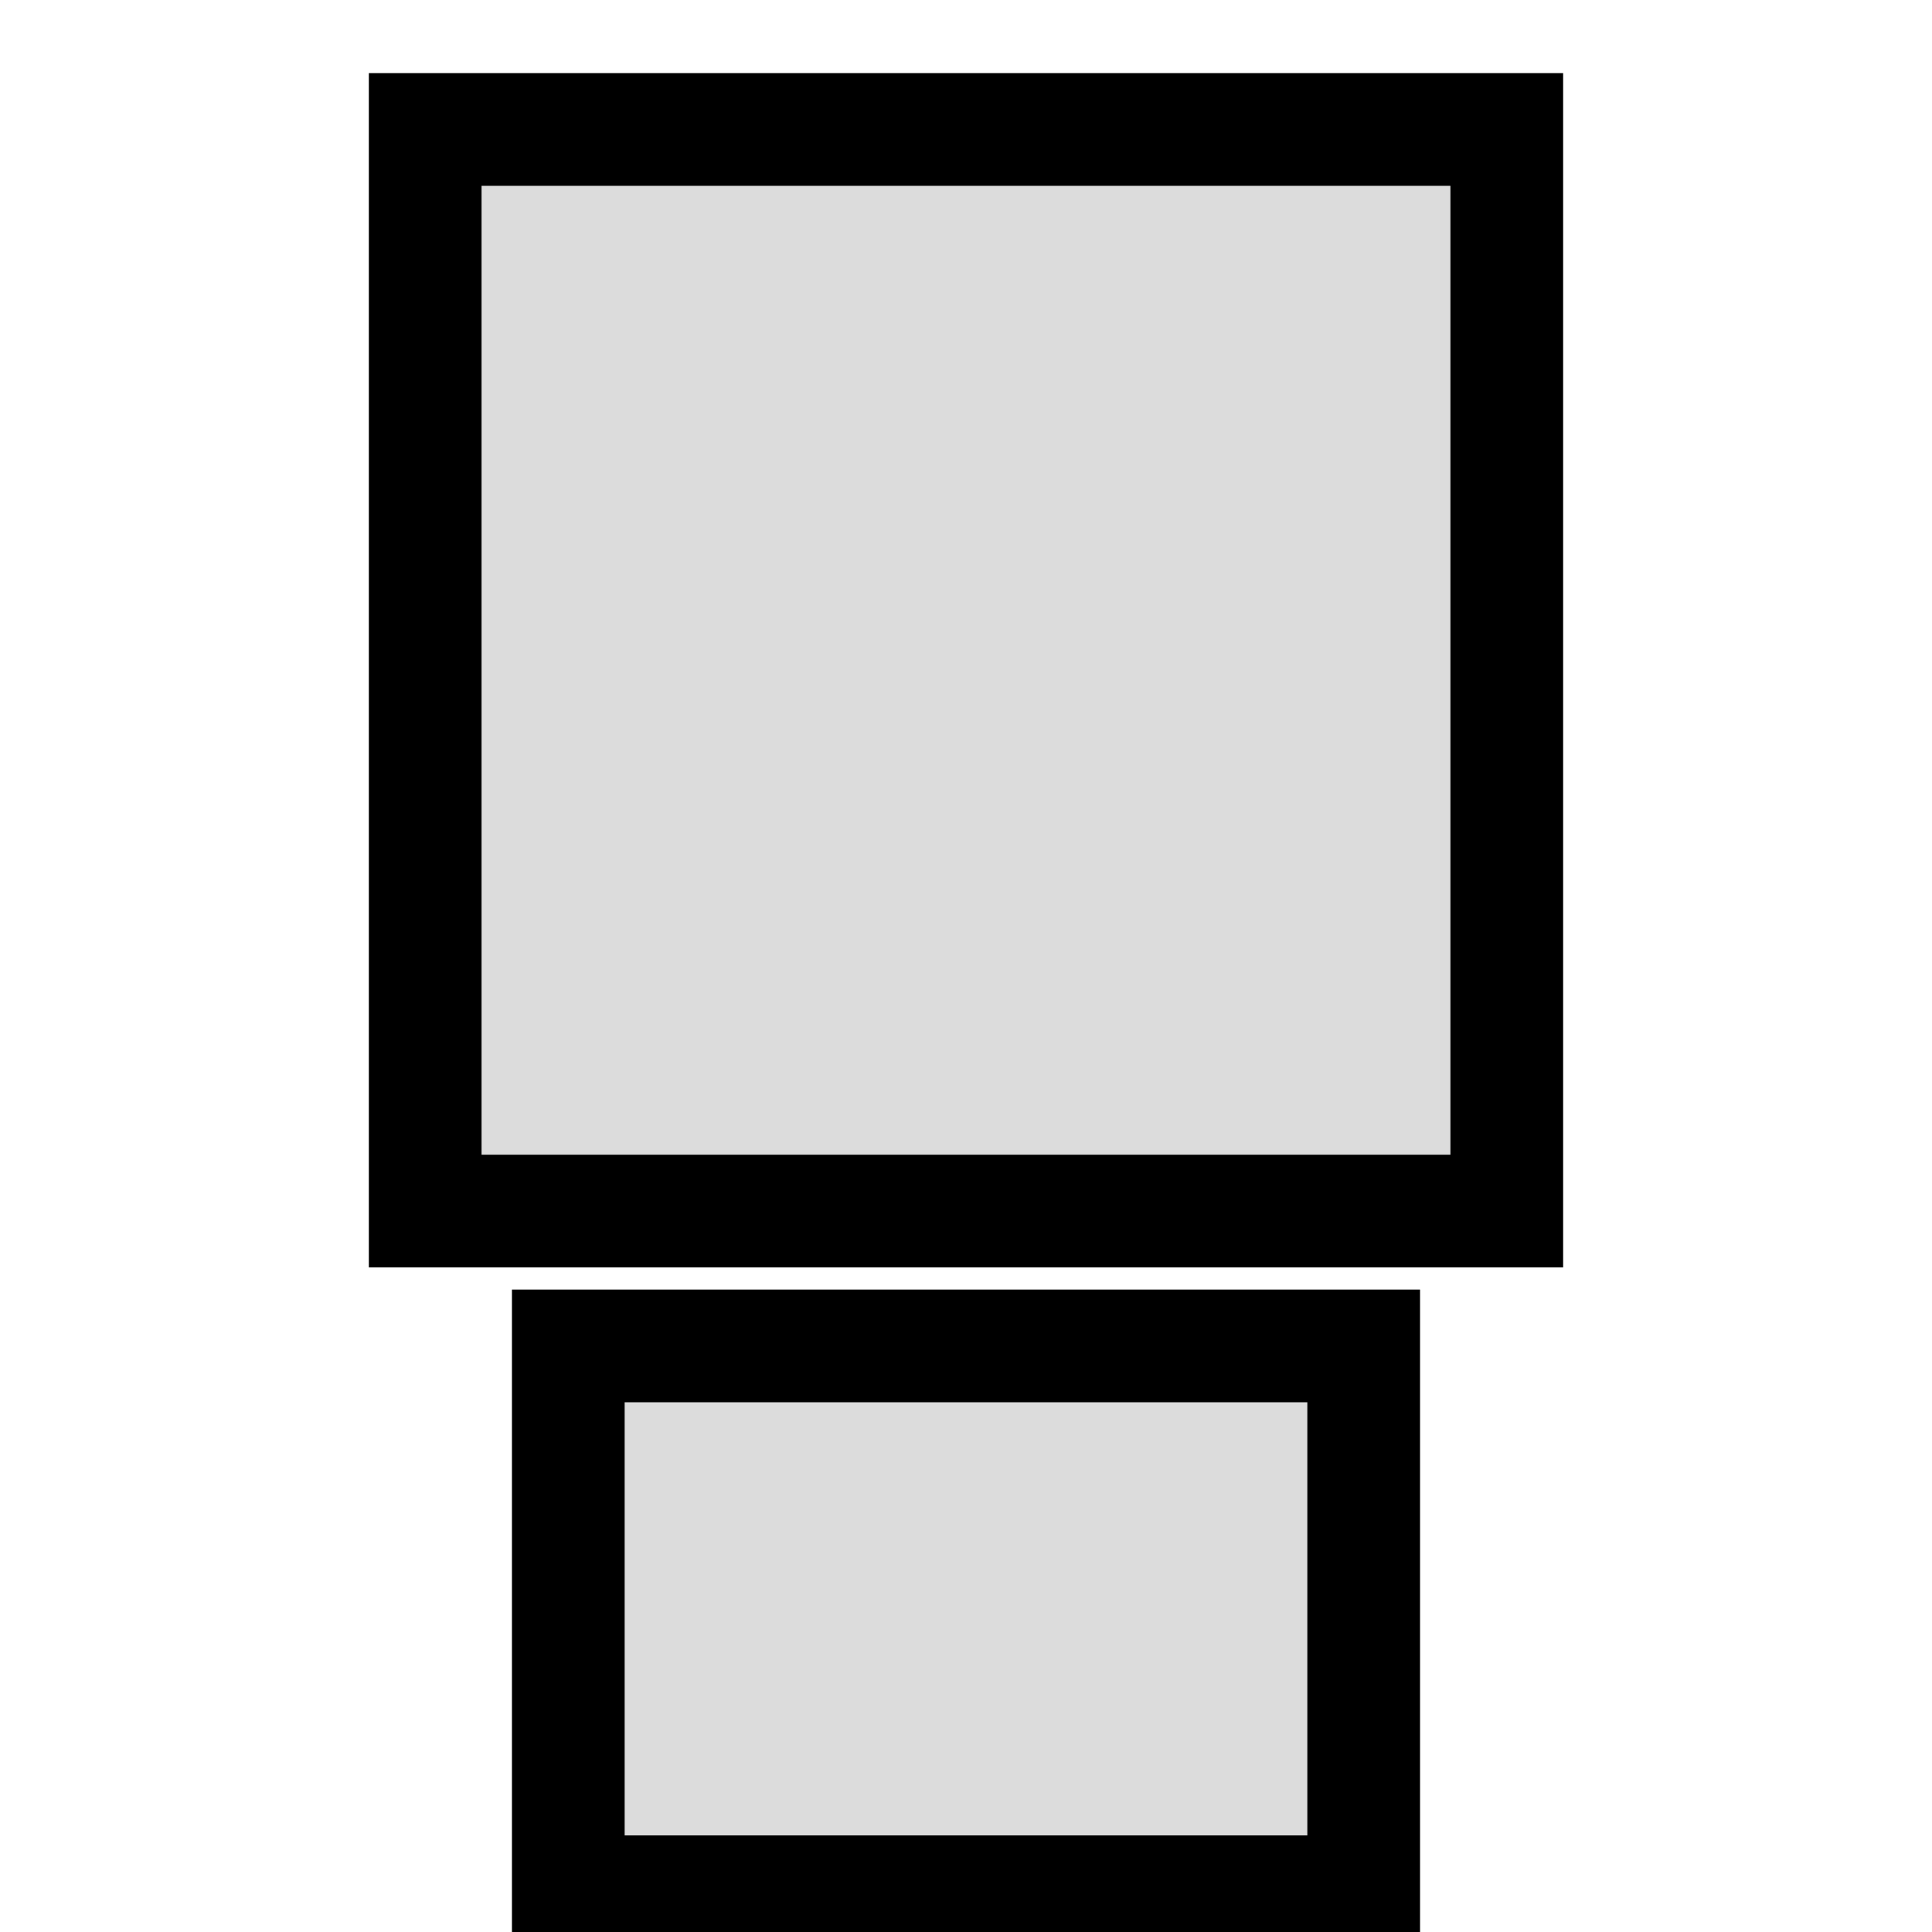
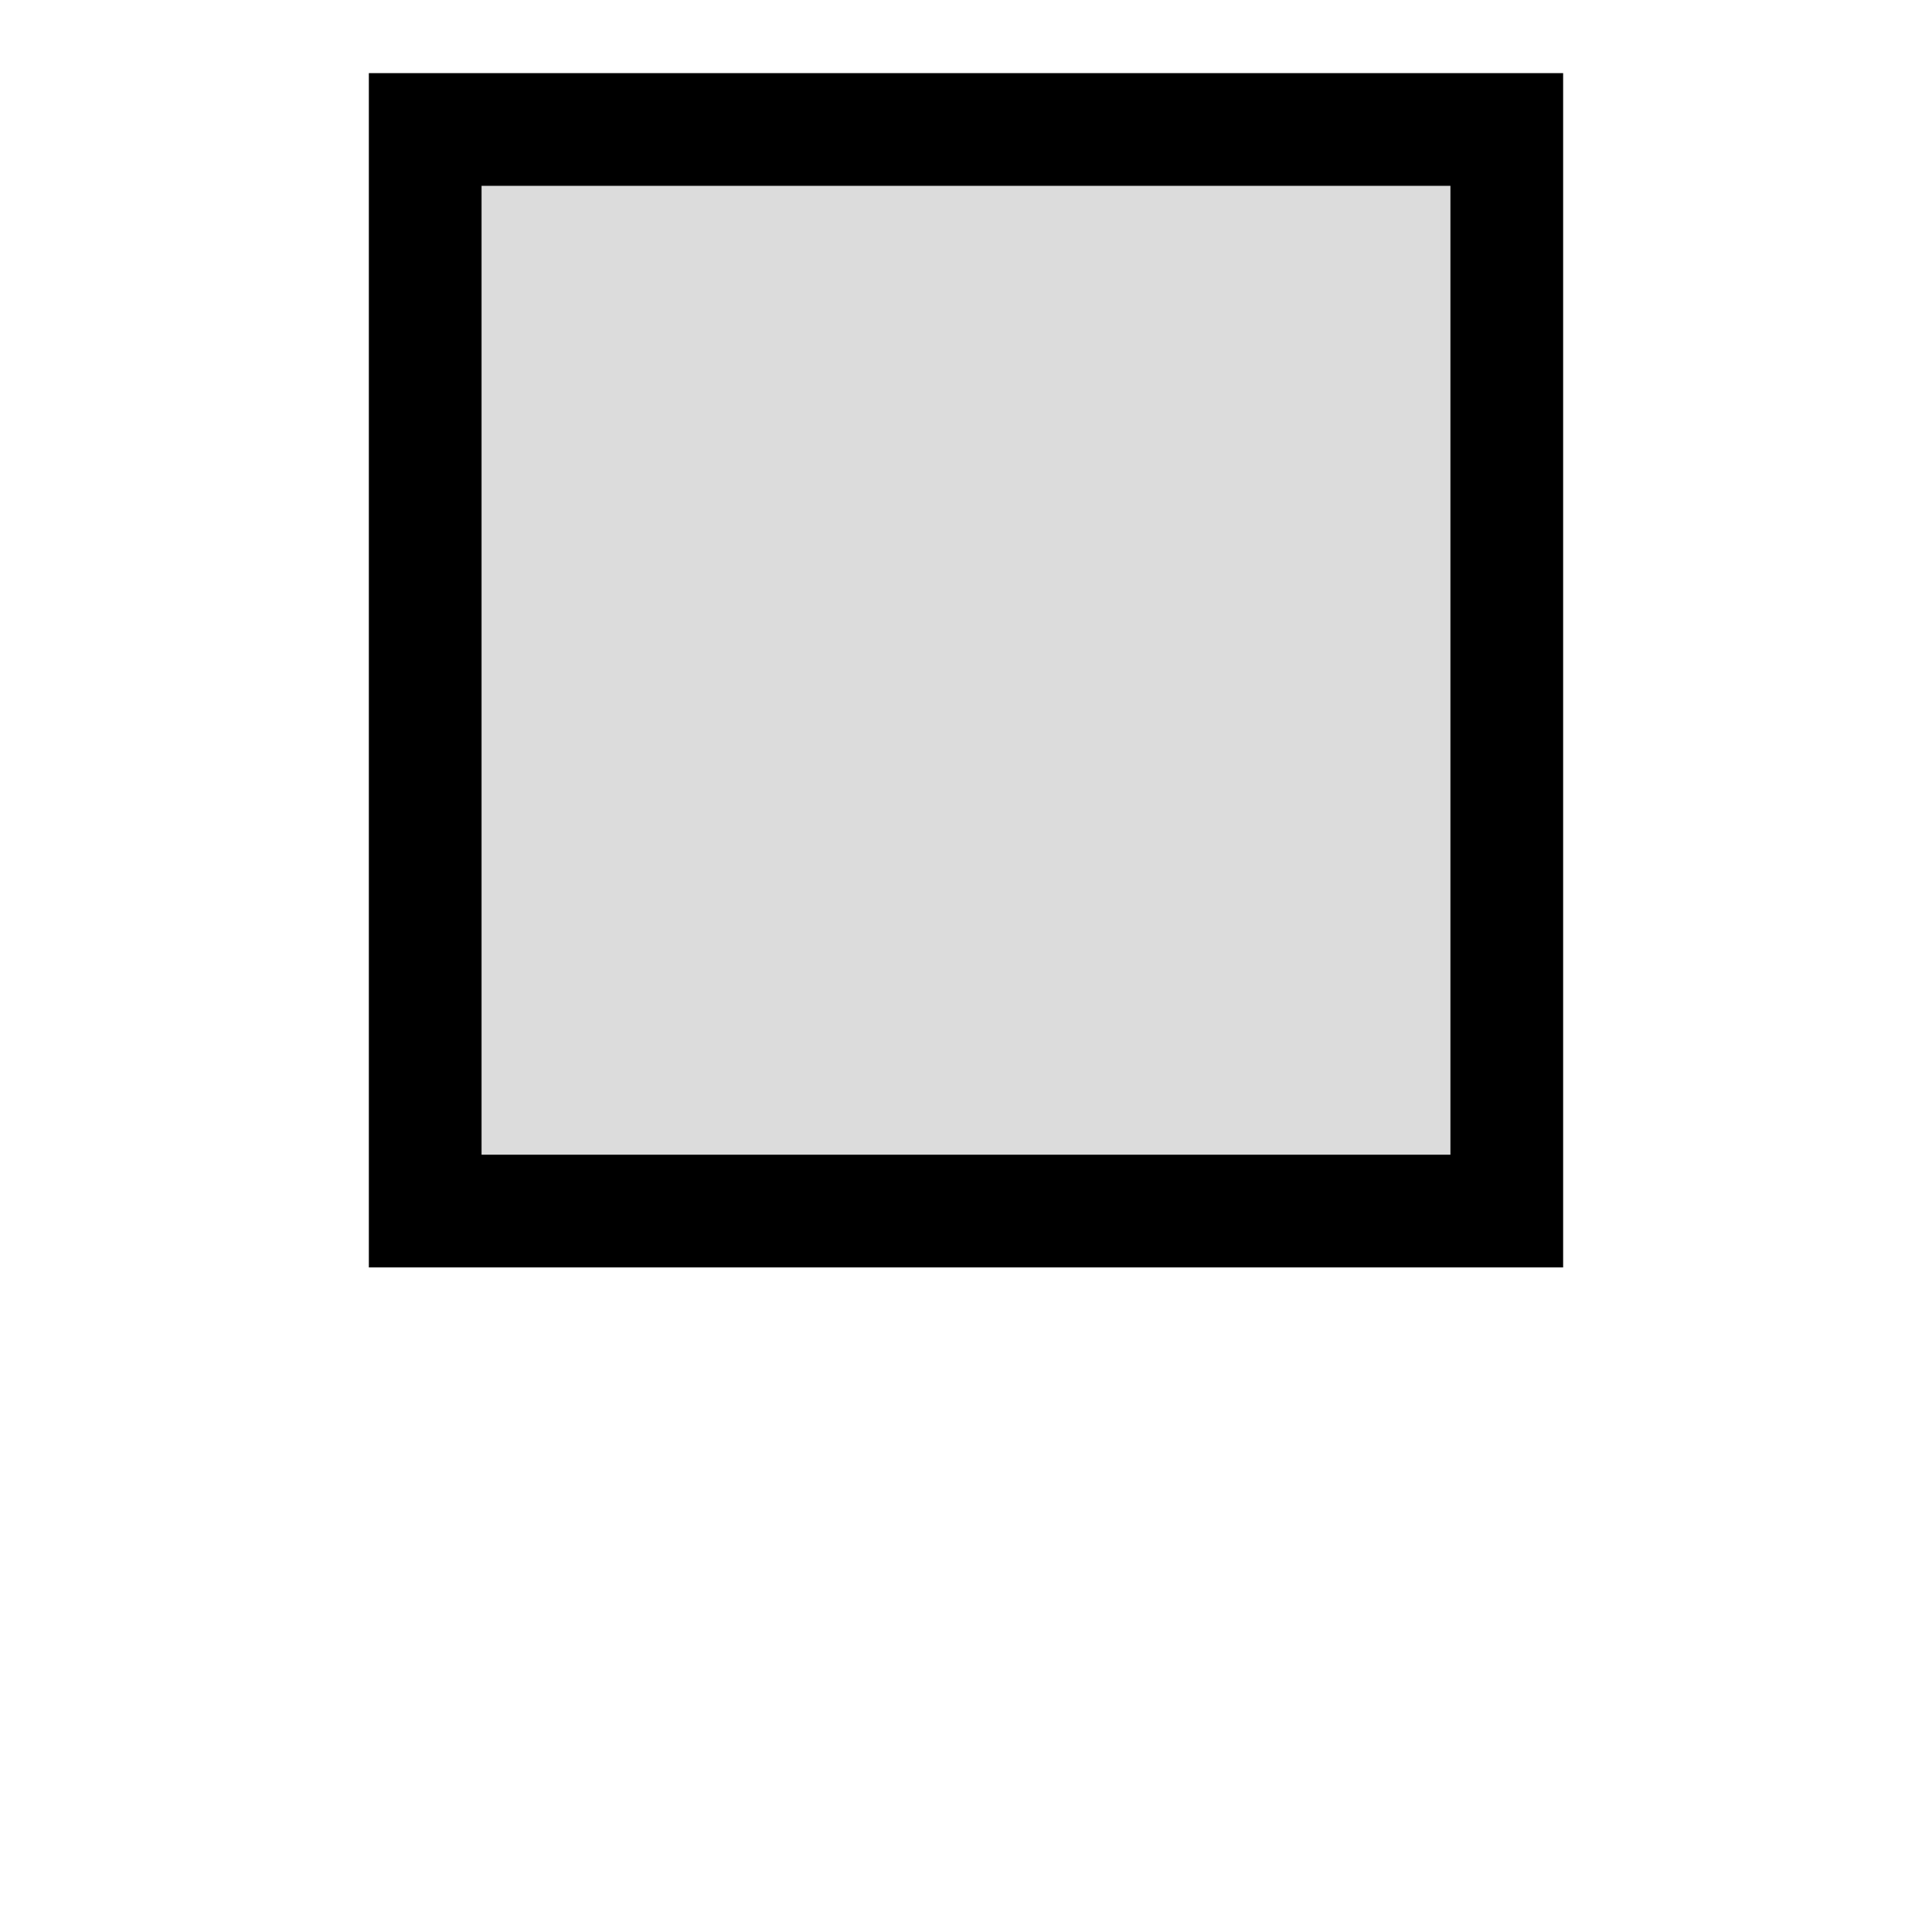
<svg xmlns="http://www.w3.org/2000/svg" xmlns:ns1="http://www.inkscape.org/namespaces/inkscape" xmlns:ns2="http://sodipodi.sourceforge.net/DTD/sodipodi-0.dtd" width="120" height="120" viewBox="0 0 120 120" version="1.1" id="svg1" ns1:version="1.3.2 (091e20e, 2023-11-25, custom)" ns2:docname="characters.svg">
  <ns2:namedview id="namedview1" pagecolor="#ffffff" bordercolor="#000000" borderopacity="0.25" ns1:showpageshadow="2" ns1:pageopacity="0.0" ns1:pagecheckerboard="0" ns1:deskcolor="#d1d1d1" ns1:document-units="px" ns1:zoom="4.8377889" ns1:cx="66.766039" ns1:cy="67.696216" ns1:window-width="1920" ns1:window-height="1017" ns1:window-x="-8" ns1:window-y="-8" ns1:window-maximized="1" ns1:current-layer="layer1" />
  <defs id="defs1" />
  <g ns1:label="Layer 1" ns1:groupmode="layer" id="layer1">
-     <rect style="fill:#dcdcdc;fill-opacity:1;stroke:#000000;stroke-width:7;stroke-linejoin:miter;stroke-miterlimit:45;stroke-dasharray:none" id="rect1" width="49.403" height="33.903" x="35.298" y="83.597" ry="0" />
    <rect style="fill:#dcdcdc;fill-opacity:1;stroke:#000000;stroke-width:7;stroke-linejoin:miter;stroke-miterlimit:45;stroke-dasharray:none" id="rect2" width="67.179" height="67.179" x="26.41" y="8.042" />
  </g>
</svg>